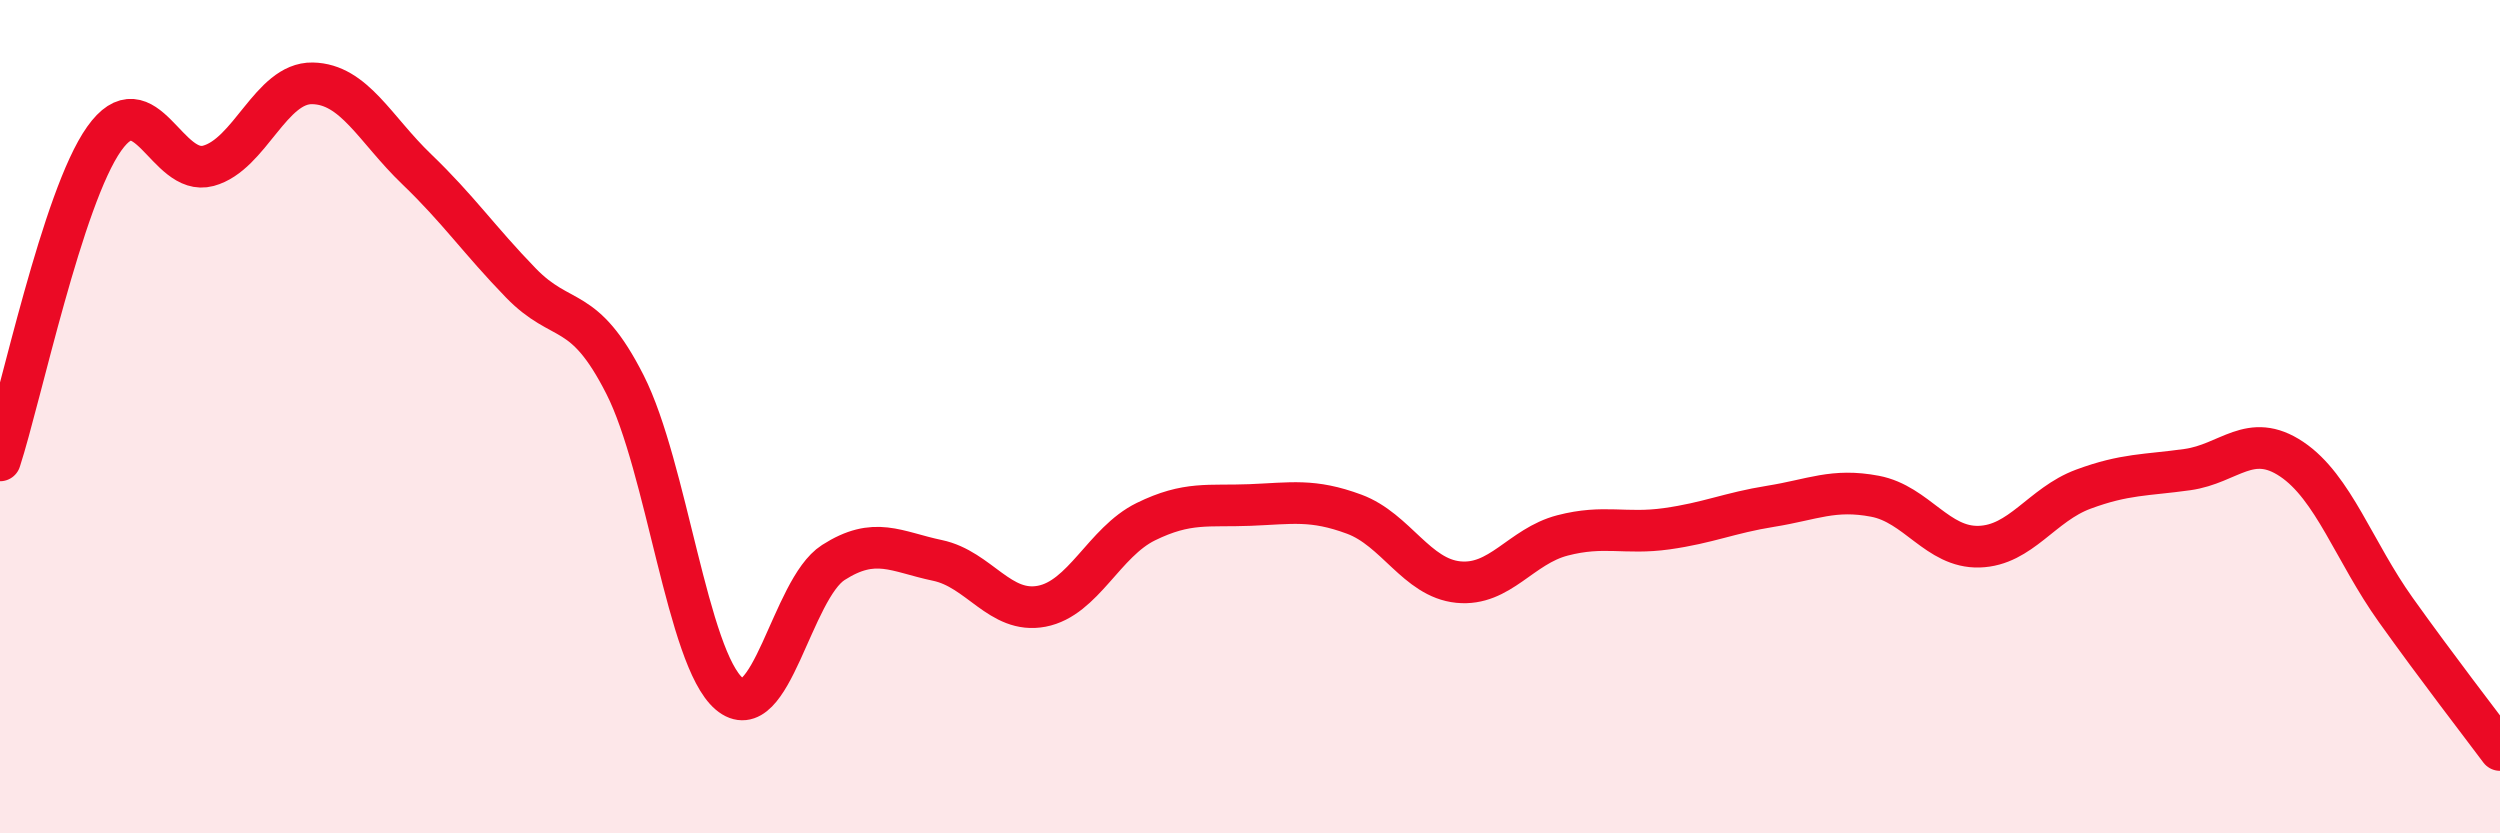
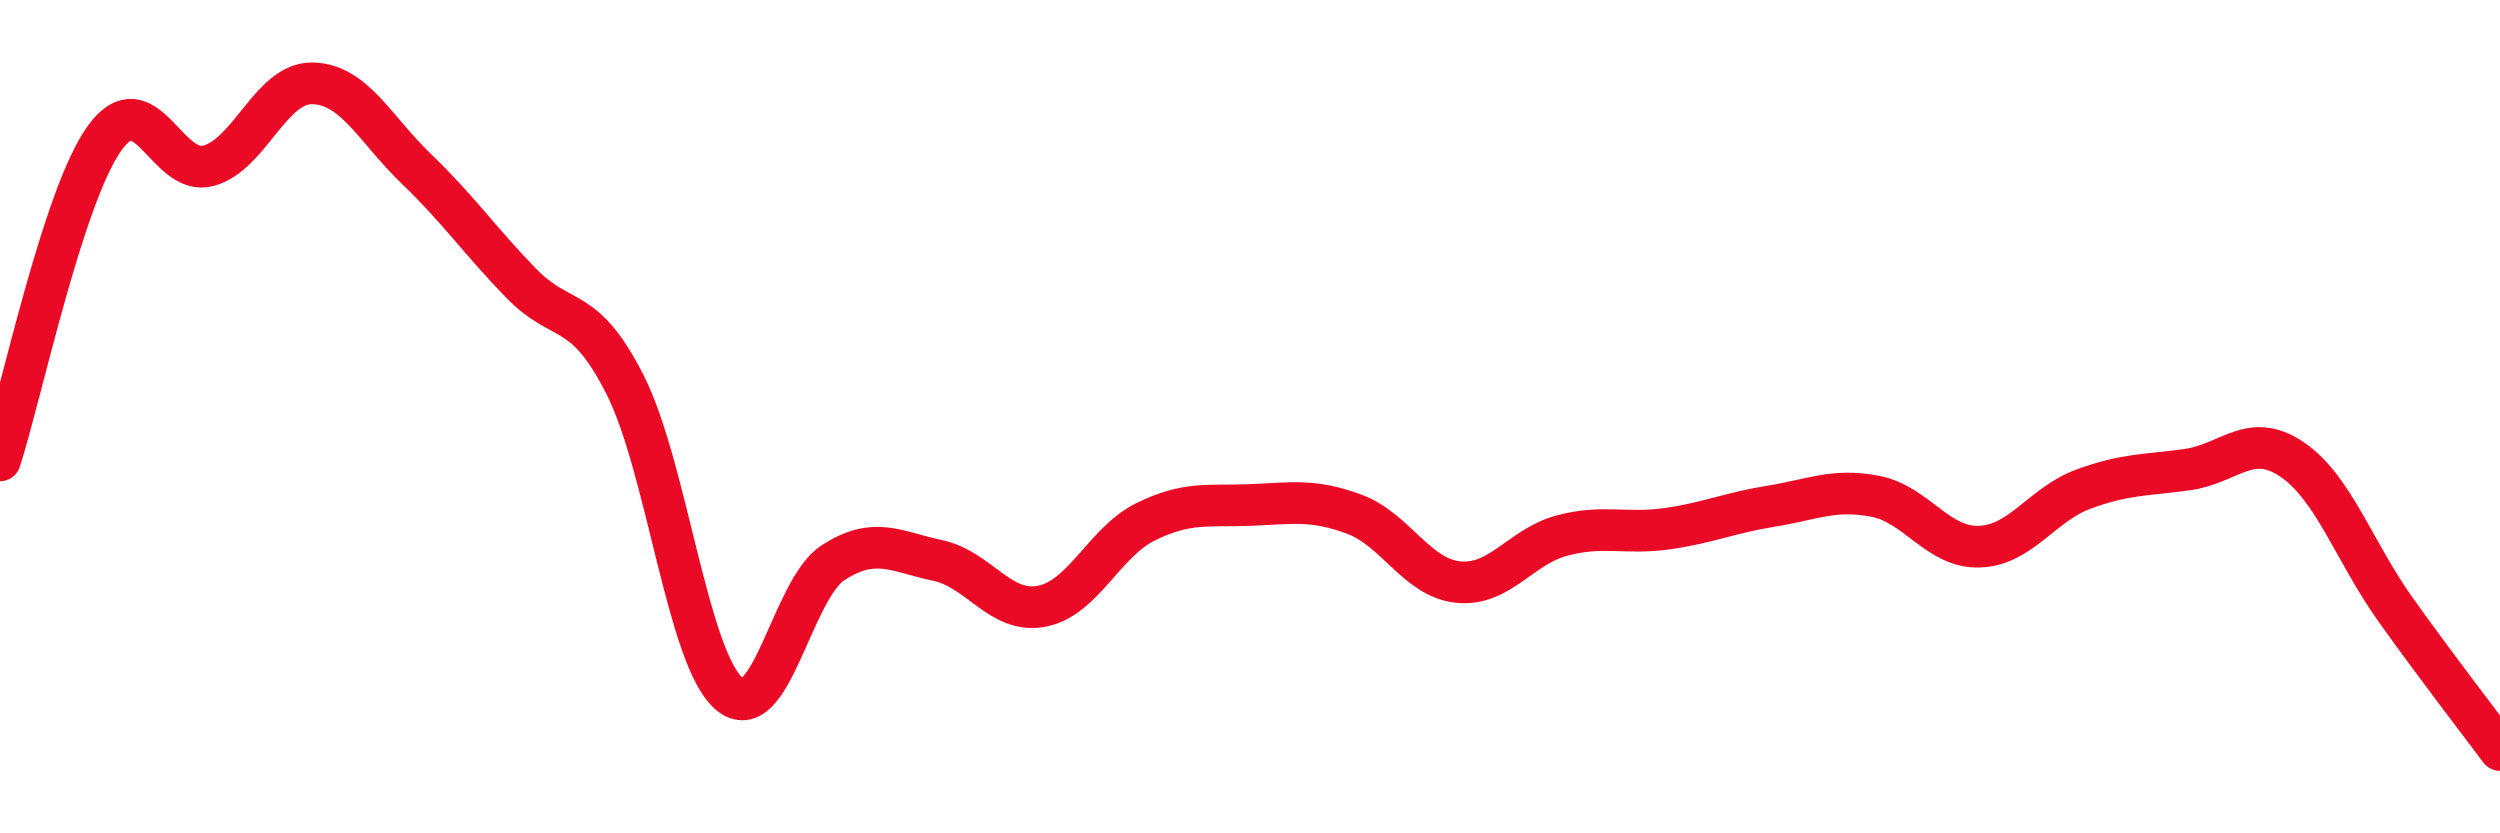
<svg xmlns="http://www.w3.org/2000/svg" width="60" height="20" viewBox="0 0 60 20">
-   <path d="M 0,11.05 C 0.5,9.51 1.5,4.74 2.5,3.33 C 3.5,1.92 4,4.25 5,3.98 C 6,3.71 6.5,1.98 7.5,2 C 8.5,2.02 9,3.1 10,4.06 C 11,5.02 11.5,5.76 12.5,6.79 C 13.5,7.82 14,7.26 15,9.23 C 16,11.2 16.5,15.8 17.5,16.65 C 18.5,17.5 19,14.14 20,13.5 C 21,12.86 21.5,13.24 22.5,13.45 C 23.5,13.66 24,14.74 25,14.55 C 26,14.36 26.5,13.01 27.5,12.52 C 28.5,12.03 29,12.16 30,12.12 C 31,12.08 31.5,11.97 32.5,12.34 C 33.5,12.71 34,13.87 35,13.97 C 36,14.07 36.5,13.11 37.5,12.85 C 38.5,12.59 39,12.83 40,12.69 C 41,12.55 41.5,12.31 42.5,12.15 C 43.5,11.99 44,11.72 45,11.91 C 46,12.1 46.5,13.15 47.5,13.12 C 48.5,13.09 49,12.11 50,11.74 C 51,11.37 51.5,11.41 52.5,11.27 C 53.5,11.13 54,10.35 55,11.02 C 56,11.69 56.5,13.24 57.5,14.64 C 58.5,16.04 59.5,17.33 60,18L60 20L0 20Z" fill="#EB0A25" opacity="0.1" stroke-linecap="round" stroke-linejoin="round" />
  <path d="M 0,11.05 C 0.5,9.51 1.5,4.74 2.5,3.33 C 3.5,1.92 4,4.25 5,3.98 C 6,3.71 6.5,1.98 7.5,2 C 8.5,2.02 9,3.1 10,4.06 C 11,5.02 11.5,5.76 12.5,6.79 C 13.5,7.82 14,7.26 15,9.23 C 16,11.2 16.5,15.8 17.5,16.65 C 18.5,17.5 19,14.14 20,13.5 C 21,12.86 21.5,13.24 22.5,13.45 C 23.5,13.66 24,14.74 25,14.55 C 26,14.36 26.5,13.01 27.5,12.52 C 28.5,12.03 29,12.16 30,12.12 C 31,12.08 31.5,11.97 32.5,12.34 C 33.5,12.71 34,13.87 35,13.97 C 36,14.07 36.5,13.11 37.5,12.85 C 38.5,12.59 39,12.83 40,12.69 C 41,12.55 41.5,12.31 42.5,12.15 C 43.5,11.99 44,11.72 45,11.91 C 46,12.1 46.5,13.15 47.5,13.12 C 48.5,13.09 49,12.11 50,11.74 C 51,11.37 51.5,11.41 52.5,11.27 C 53.5,11.13 54,10.35 55,11.02 C 56,11.69 56.5,13.24 57.5,14.64 C 58.5,16.04 59.5,17.33 60,18" stroke="#EB0A25" stroke-width="1" fill="none" stroke-linecap="round" stroke-linejoin="round" />
</svg>